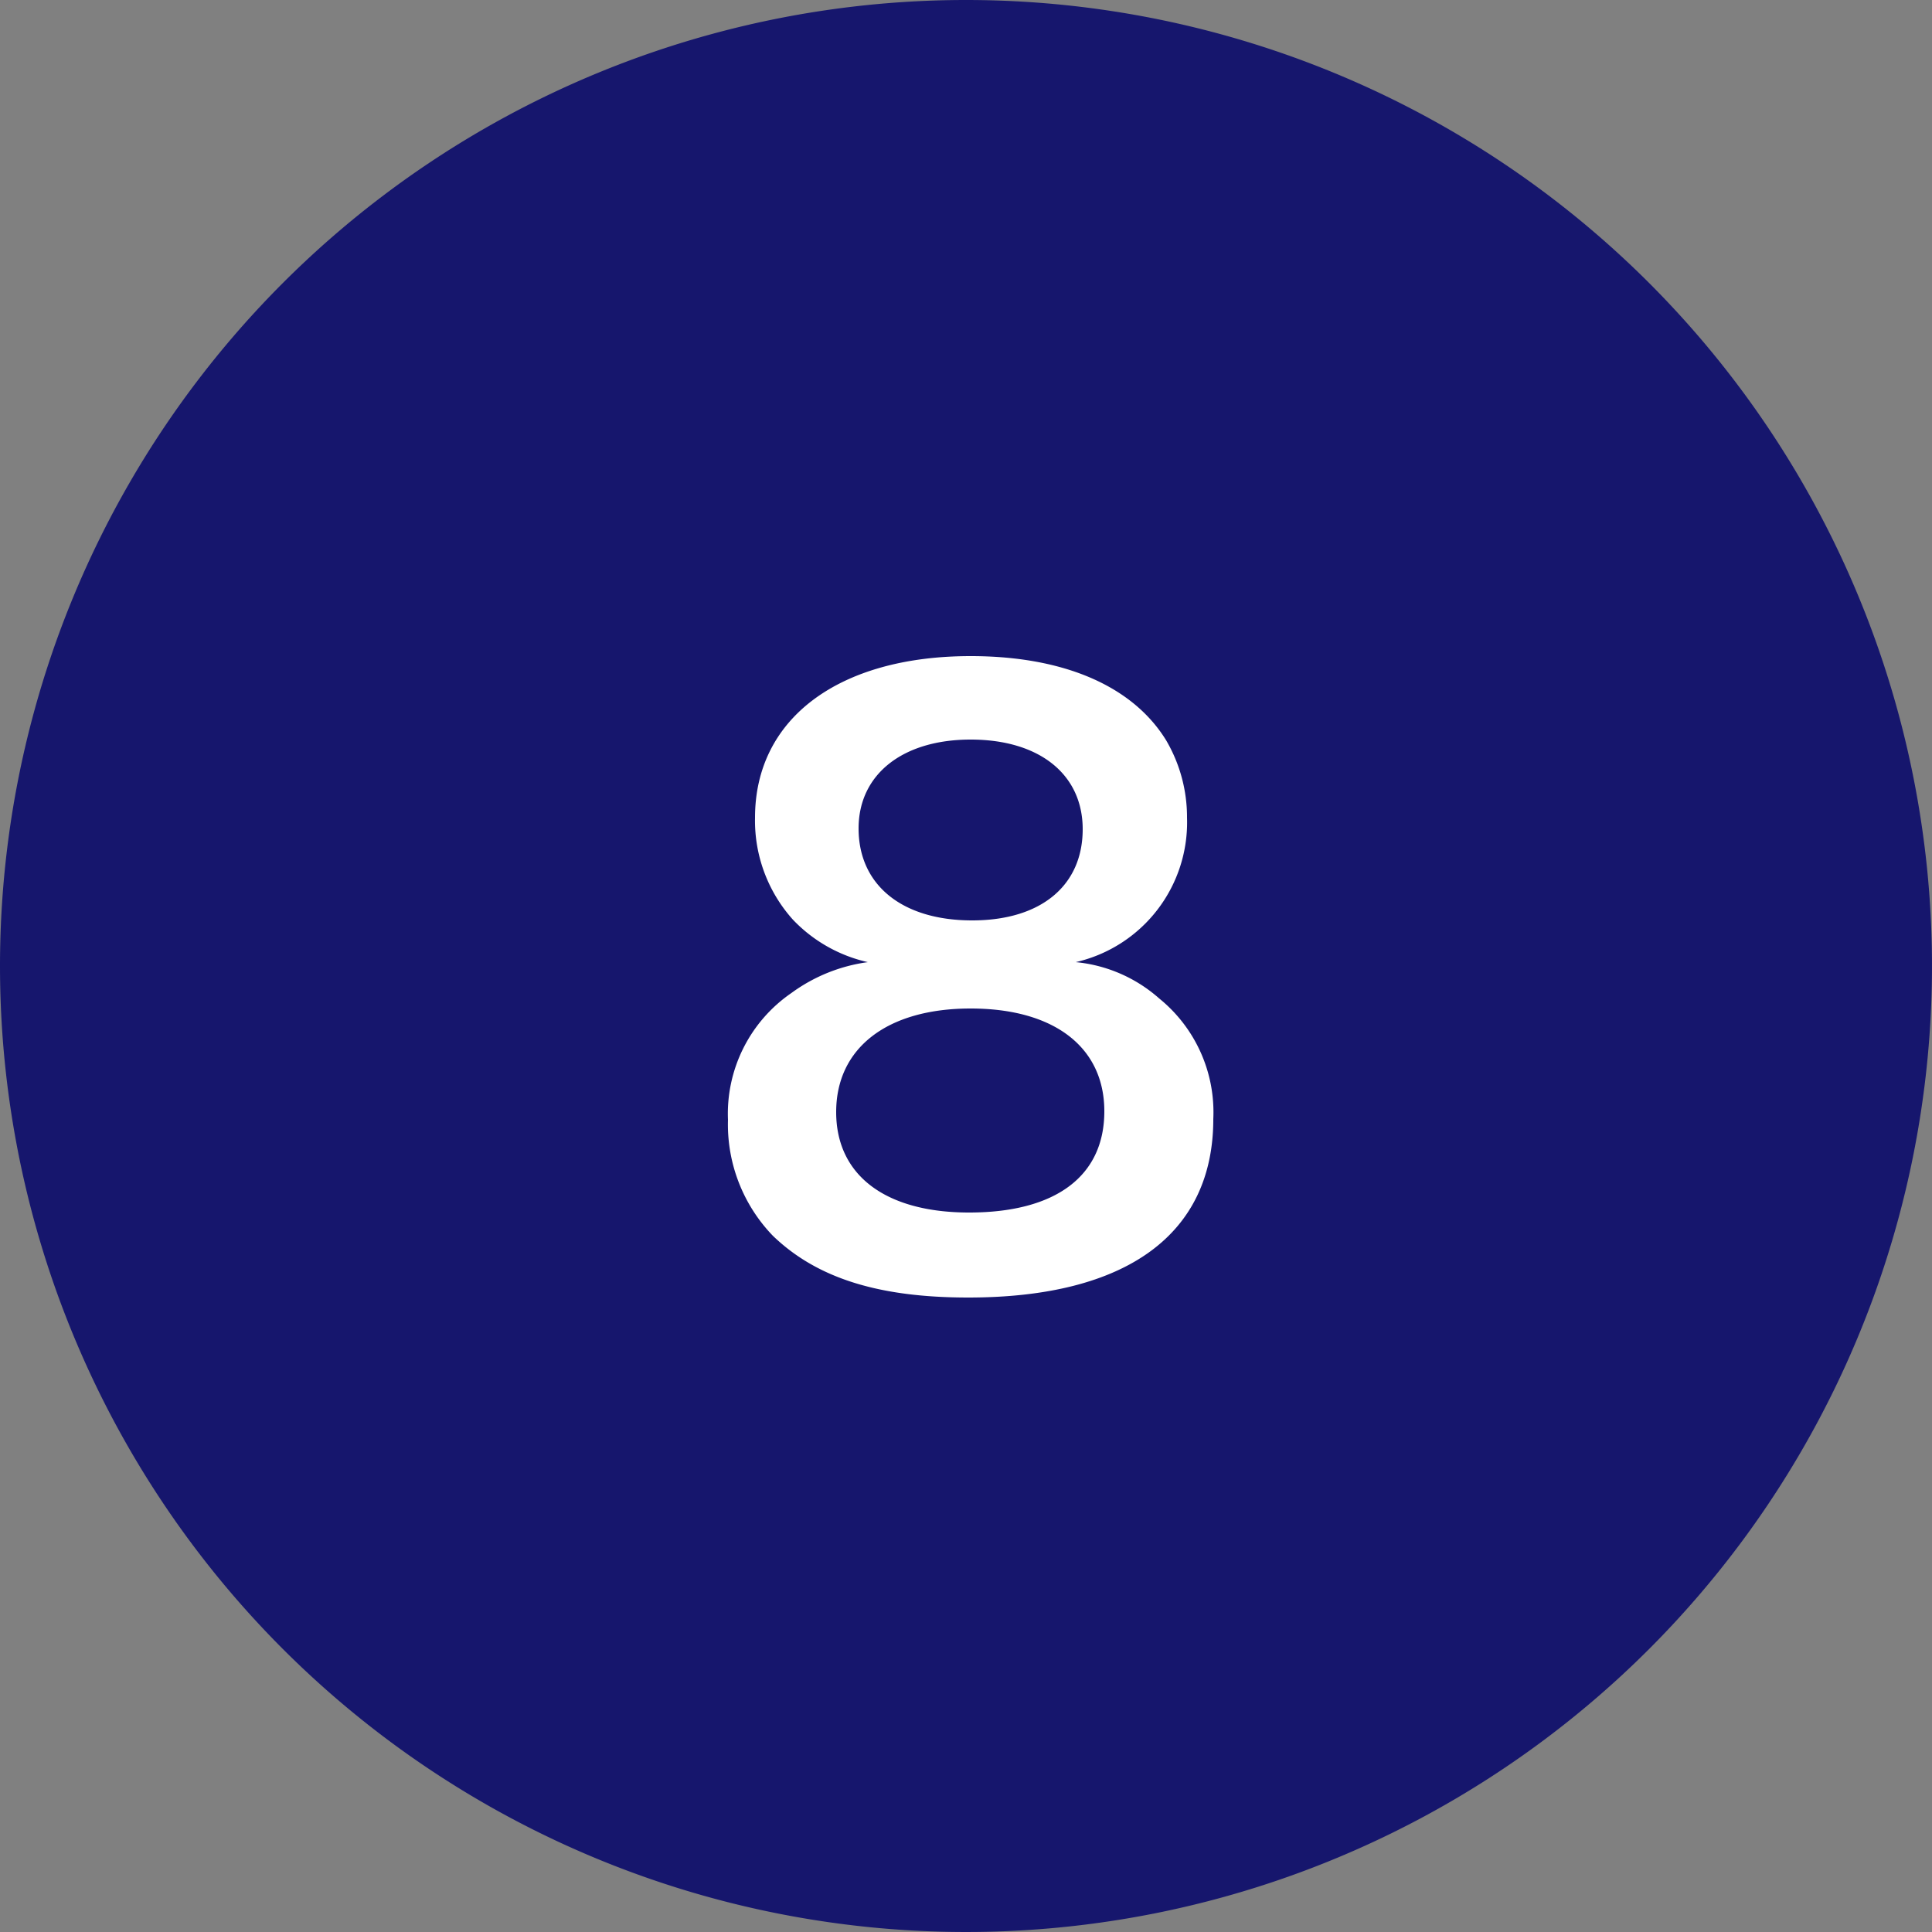
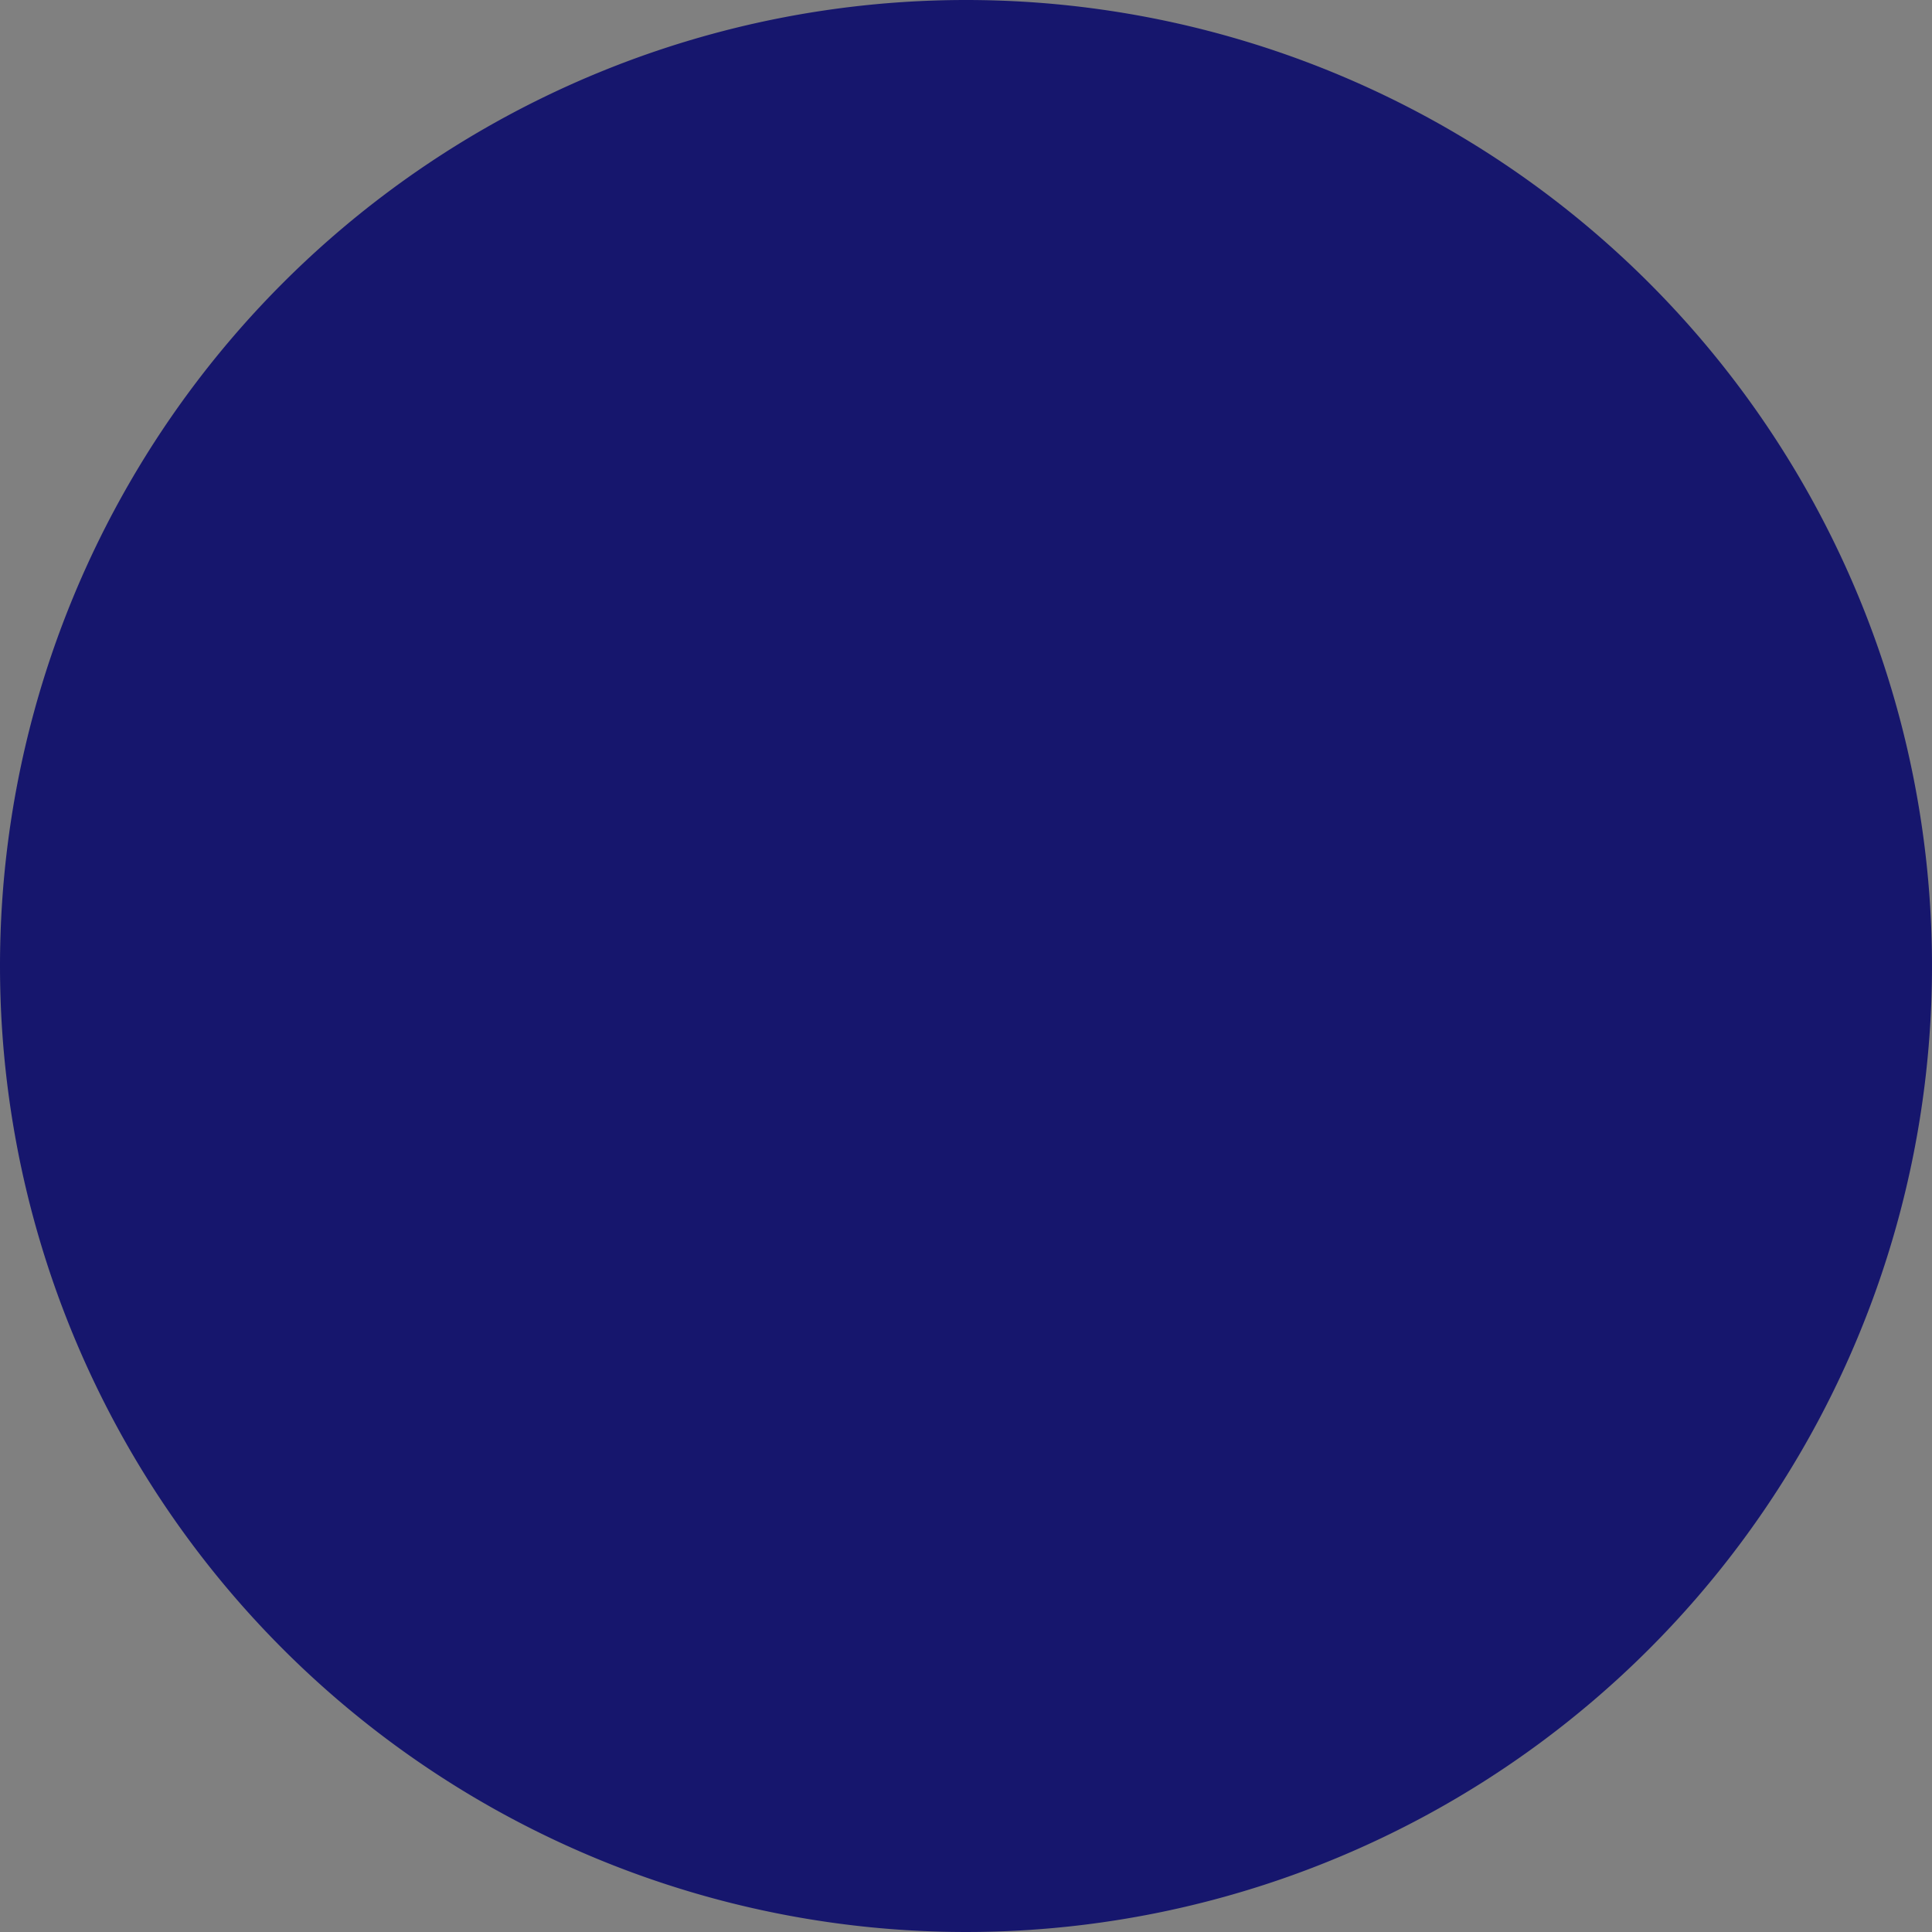
<svg xmlns="http://www.w3.org/2000/svg" width="50" height="50" viewBox="0 0 50 50">
  <rect x="0" y="0" width="50" height="50" fill="#808080" stroke="none" />
  <g id="グループ_1172" data-name="グループ 1172" transform="translate(-21212.725 866.302)">
-     <path id="パス_156" data-name="パス 156" d="M25,0A25,25,0,1,1,0,25,25,25,0,0,1,25,0Z" transform="translate(21212.725 -866.302)" fill="#16166d" />
-     <path id="パス_157" data-name="パス 157" d="M4.46-8.1a4.329,4.329,0,0,0-1.98.8A3.79,3.79,0,0,0,.84-4.02,4.15,4.15,0,0,0,2-1.02C3.14.08,4.74.58,7.06.58c4.1,0,6.34-1.64,6.34-4.62A3.788,3.788,0,0,0,12-7.16,3.8,3.8,0,0,0,9.84-8.1a3.711,3.711,0,0,0,2.88-3.74,3.934,3.934,0,0,0-.54-2c-.86-1.4-2.64-2.18-5.06-2.18-3.42,0-5.58,1.62-5.58,4.18A3.834,3.834,0,0,0,2.52-9.2,3.838,3.838,0,0,0,4.46-8.1Zm2.66-5.76c1.78,0,2.9.9,2.9,2.32,0,1.46-1.08,2.36-2.86,2.36-1.82,0-2.94-.92-2.94-2.38C4.22-12.96,5.36-13.86,7.12-13.86ZM7.08-1.62c-2.16,0-3.44-.96-3.44-2.6,0-1.66,1.32-2.68,3.48-2.68s3.46,1,3.46,2.66C10.58-2.56,9.32-1.62,7.08-1.62Z" transform="translate(21230.725 -833.302)" fill="#fff" />
+     <path id="パス_156" data-name="パス 156" d="M25,0A25,25,0,1,1,0,25,25,25,0,0,1,25,0" transform="translate(21212.725 -866.302)" fill="#16166d" />
  </g>
</svg>